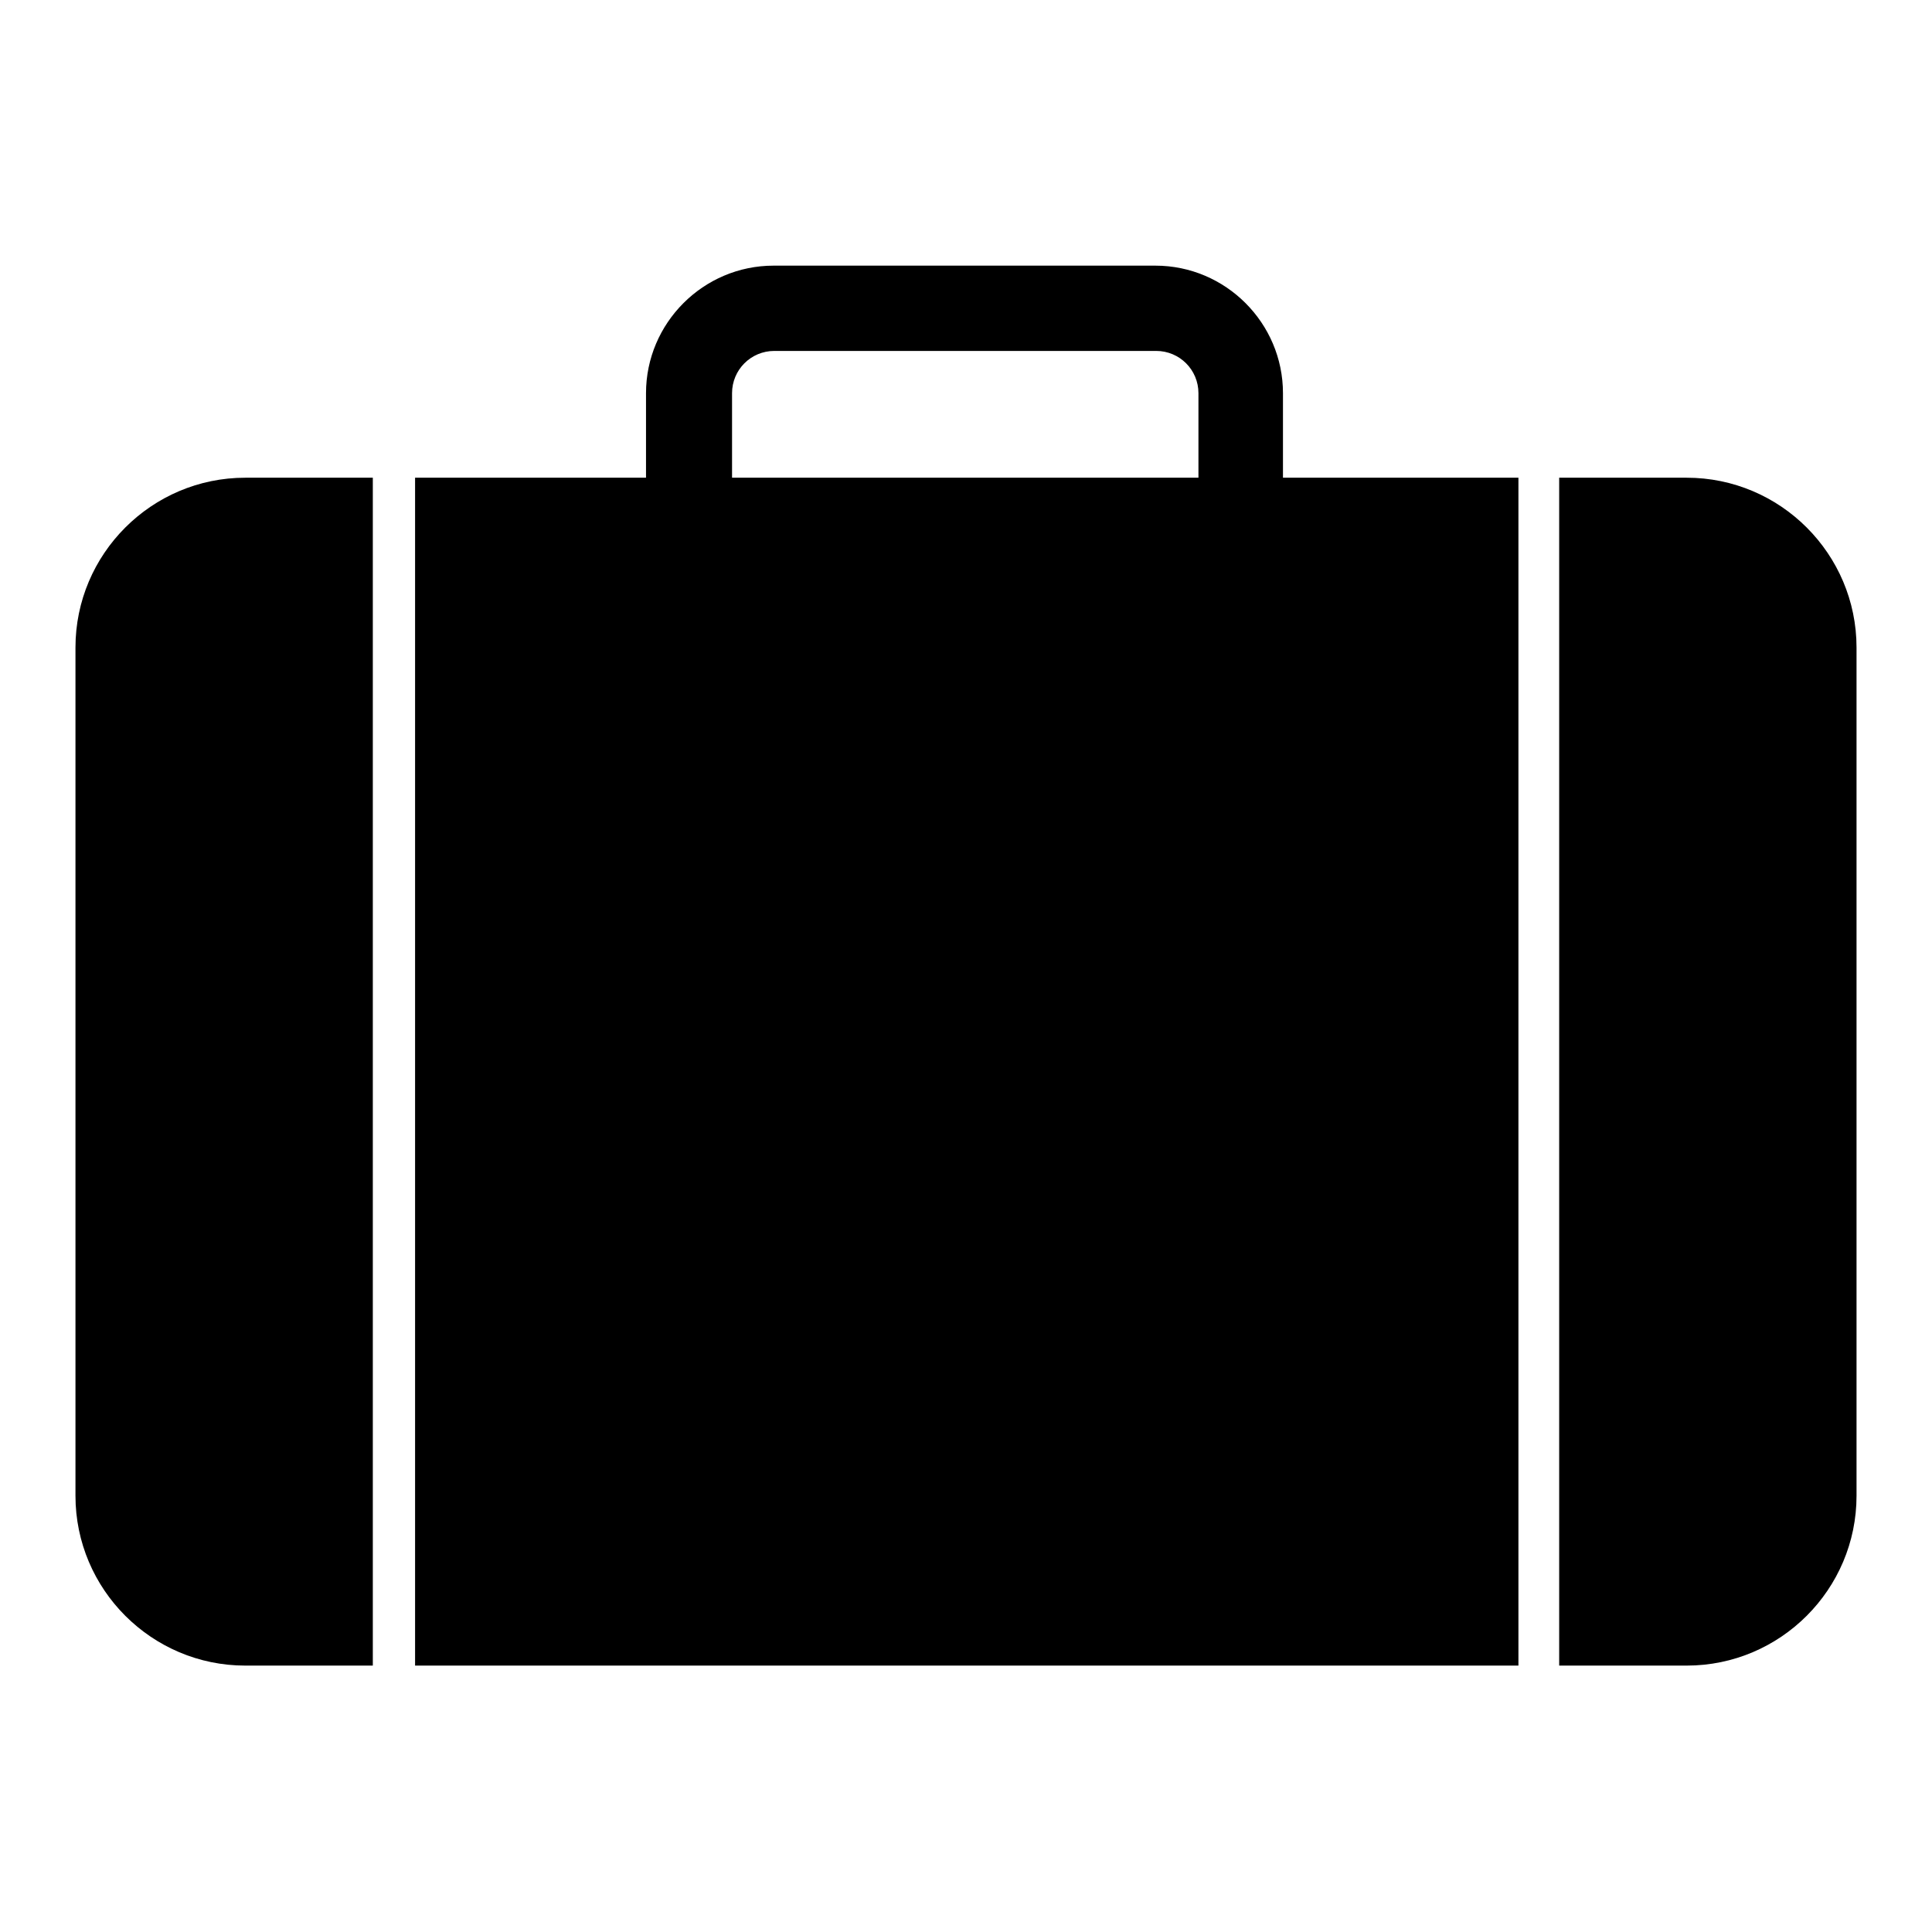
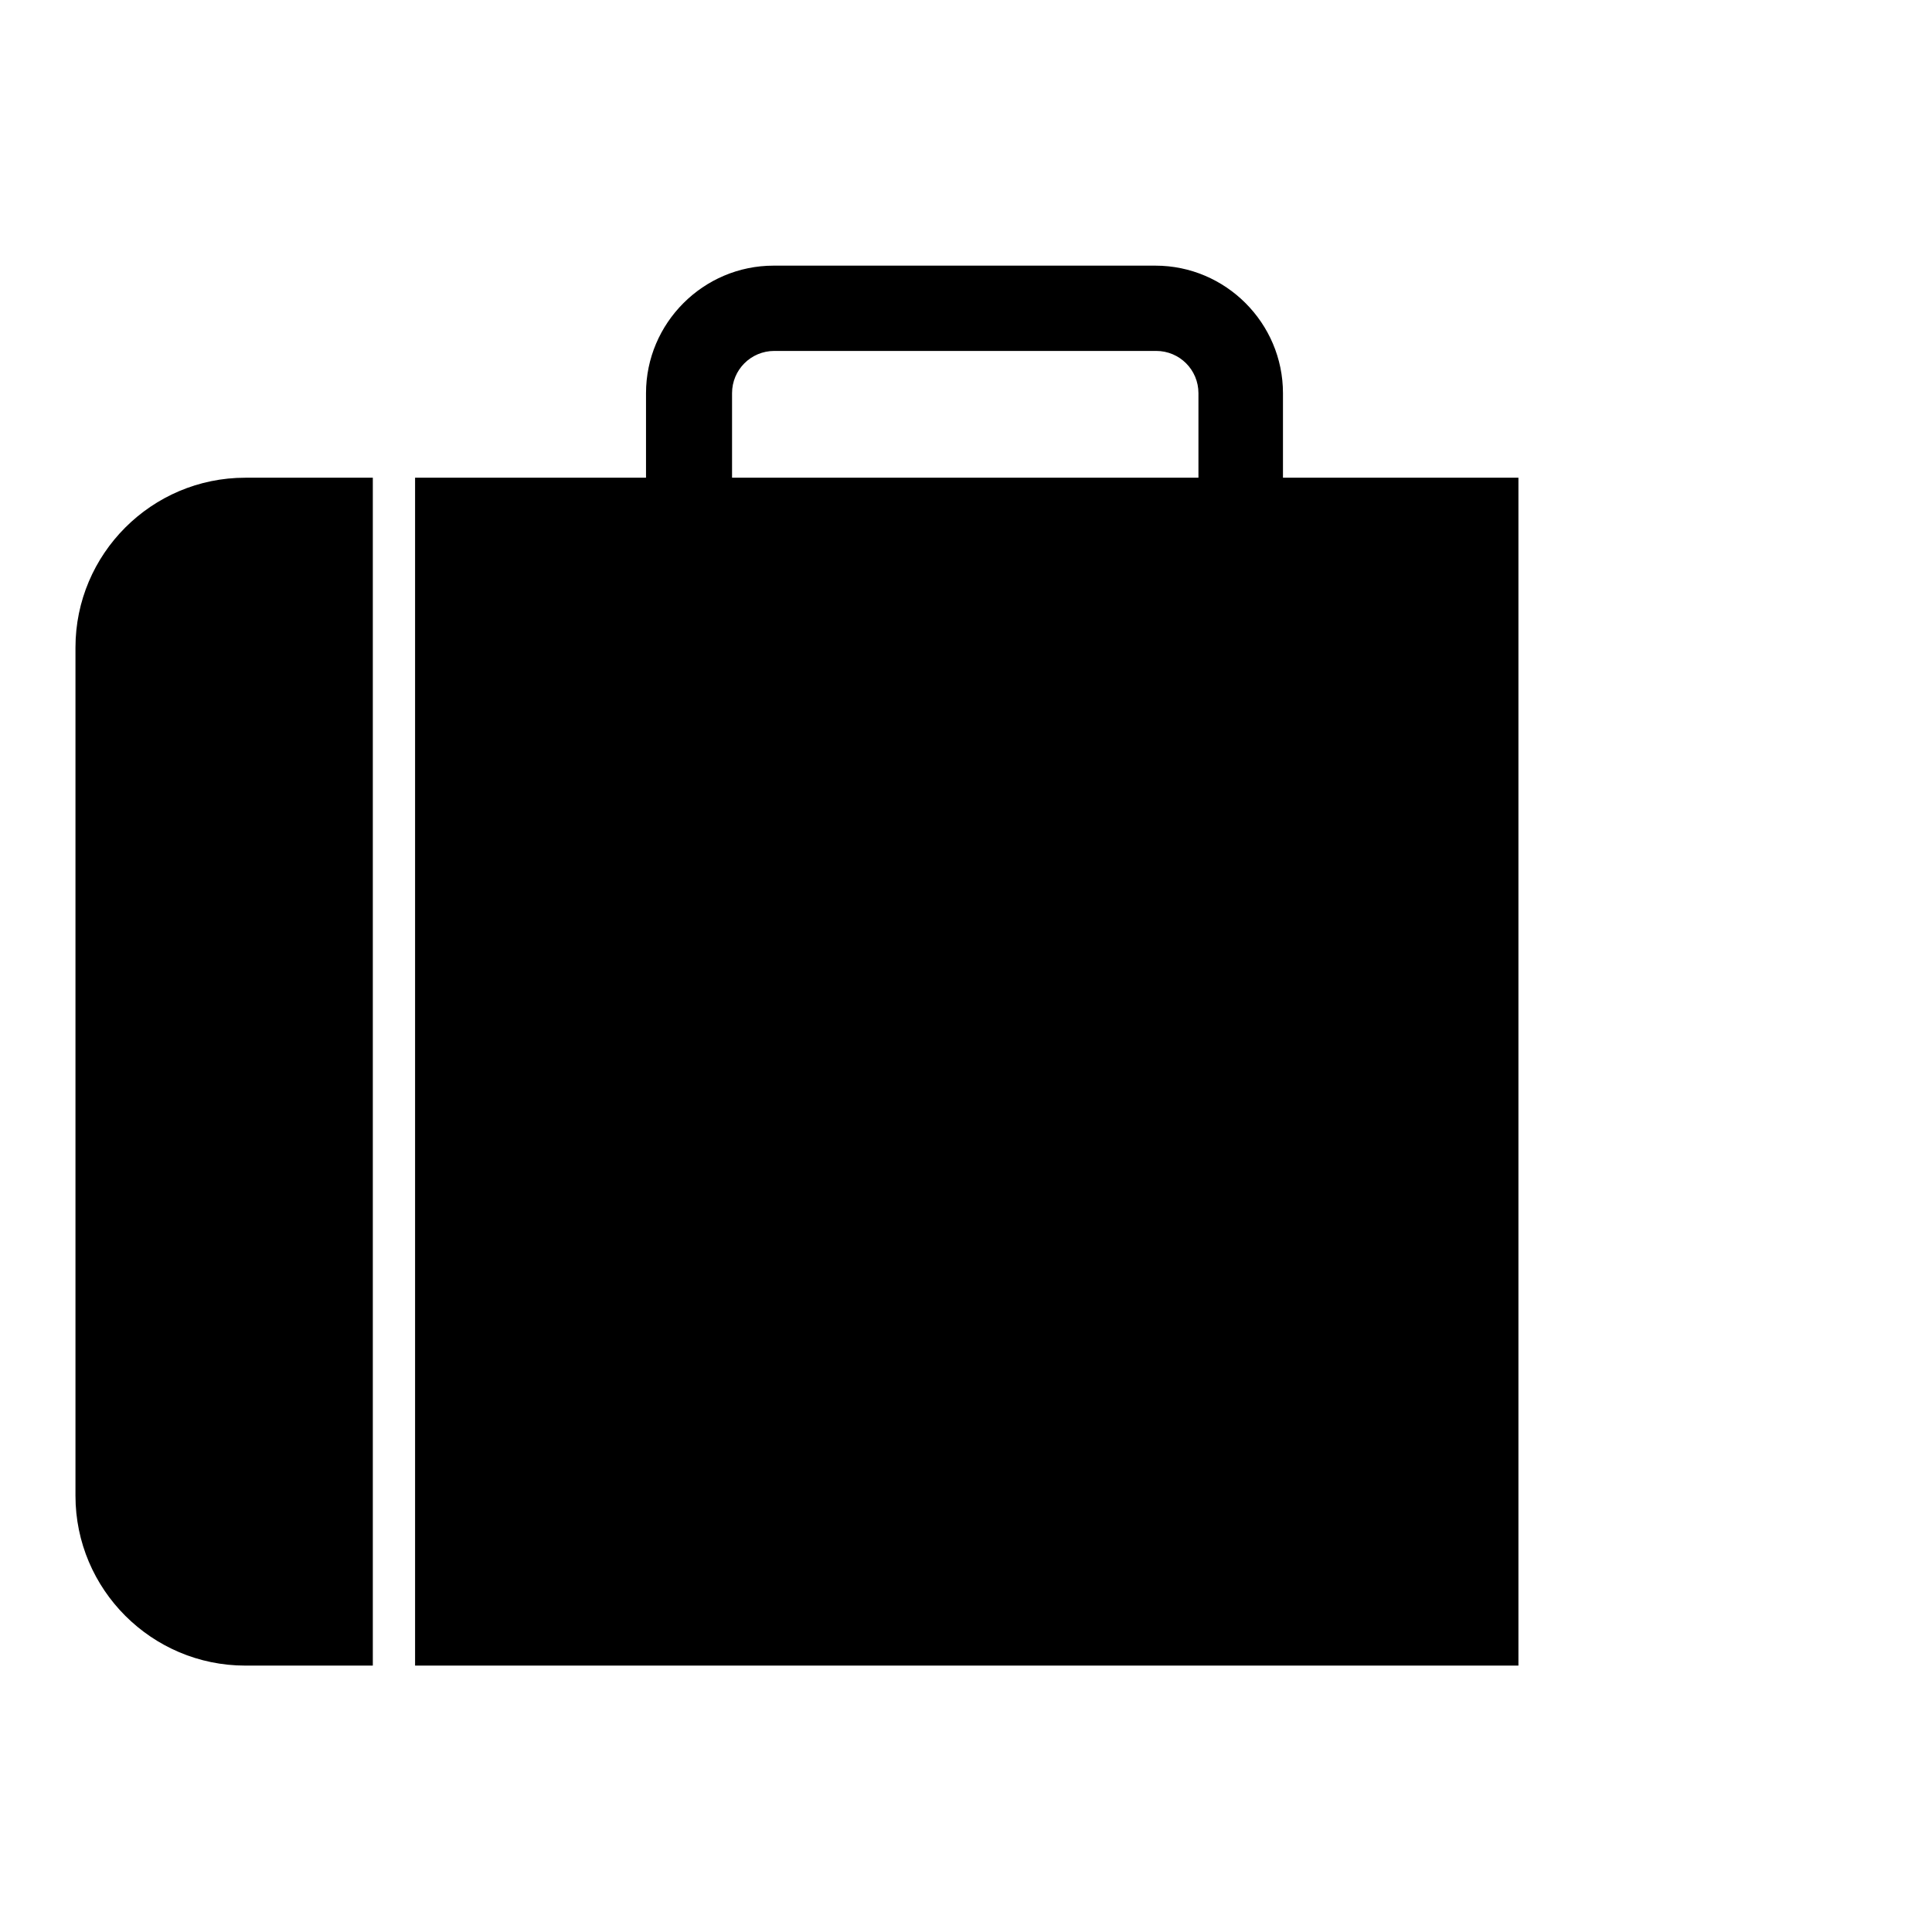
<svg xmlns="http://www.w3.org/2000/svg" version="1.1" x="0px" y="0px" viewBox="0 0 256 256" enable-background="new 0 0 256 256" xml:space="preserve">
  <g>
    <g>
      <g>
        <g>
          <path fill="#000000" d="M170,52.1c0-9.3-7.6-16.9-16.9-16.9h-50.6c-9.3,0-16.9,7.6-16.9,16.9v11.2H55v157.4h146.2V63.3H170V52.1z M158.8,63.3H97V52.1c0-3.1,2.5-5.6,5.6-5.6h50.6c3.1,0,5.6,2.5,5.6,5.6V63.3L158.8,63.3z" />
          <path fill="#000000" d="M10,85.8v112.4c0,12.4,10.1,22.5,22.5,22.5h16.9V63.3H32.5C20.1,63.3,10,73.4,10,85.8z" />
-           <path fill="#000000" d="M223.5,63.3h-16.9v157.4h16.9c12.4,0,22.5-10.1,22.5-22.5V85.8C246,73.4,235.9,63.3,223.5,63.3z" />
        </g>
      </g>
      <g />
      <g />
      <g />
      <g />
      <g />
      <g />
      <g />
      <g />
      <g />
      <g />
      <g />
      <g />
      <g />
      <g />
      <g />
    </g>
  </g>
</svg>